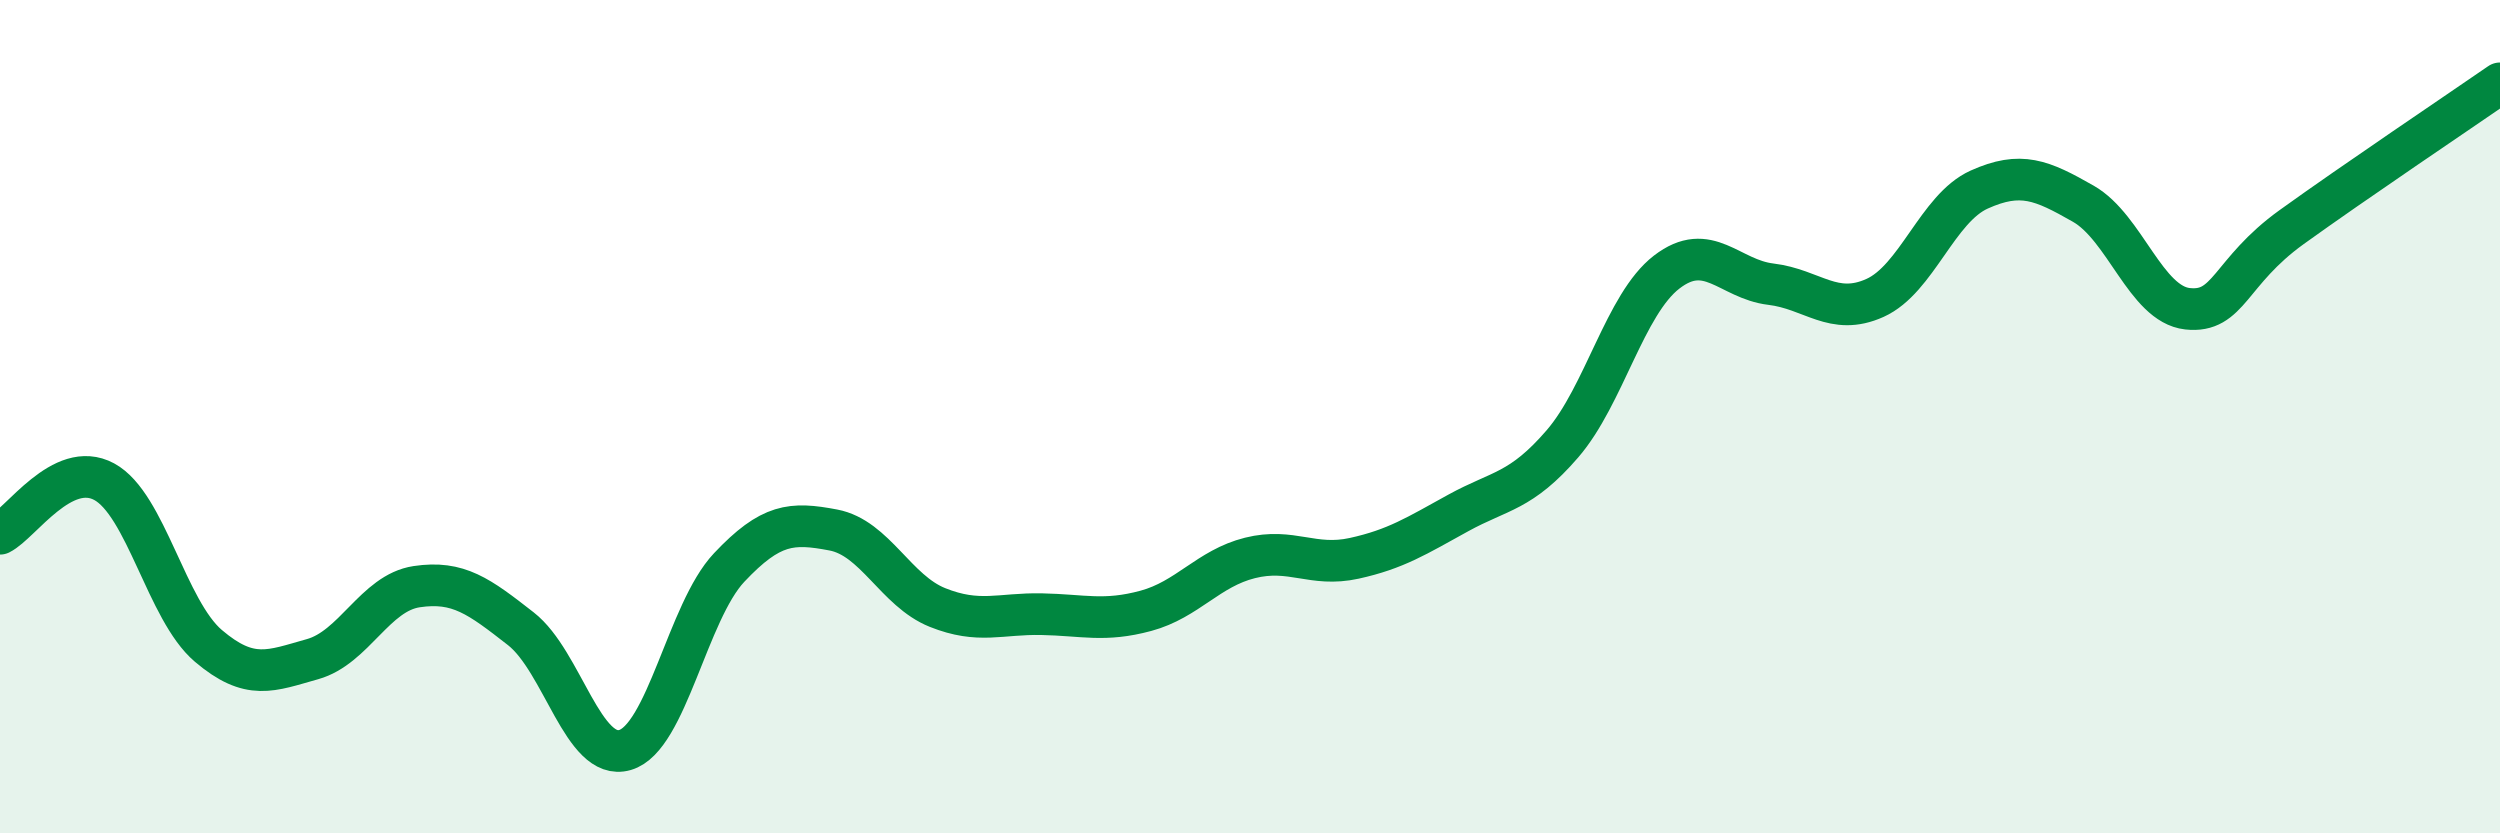
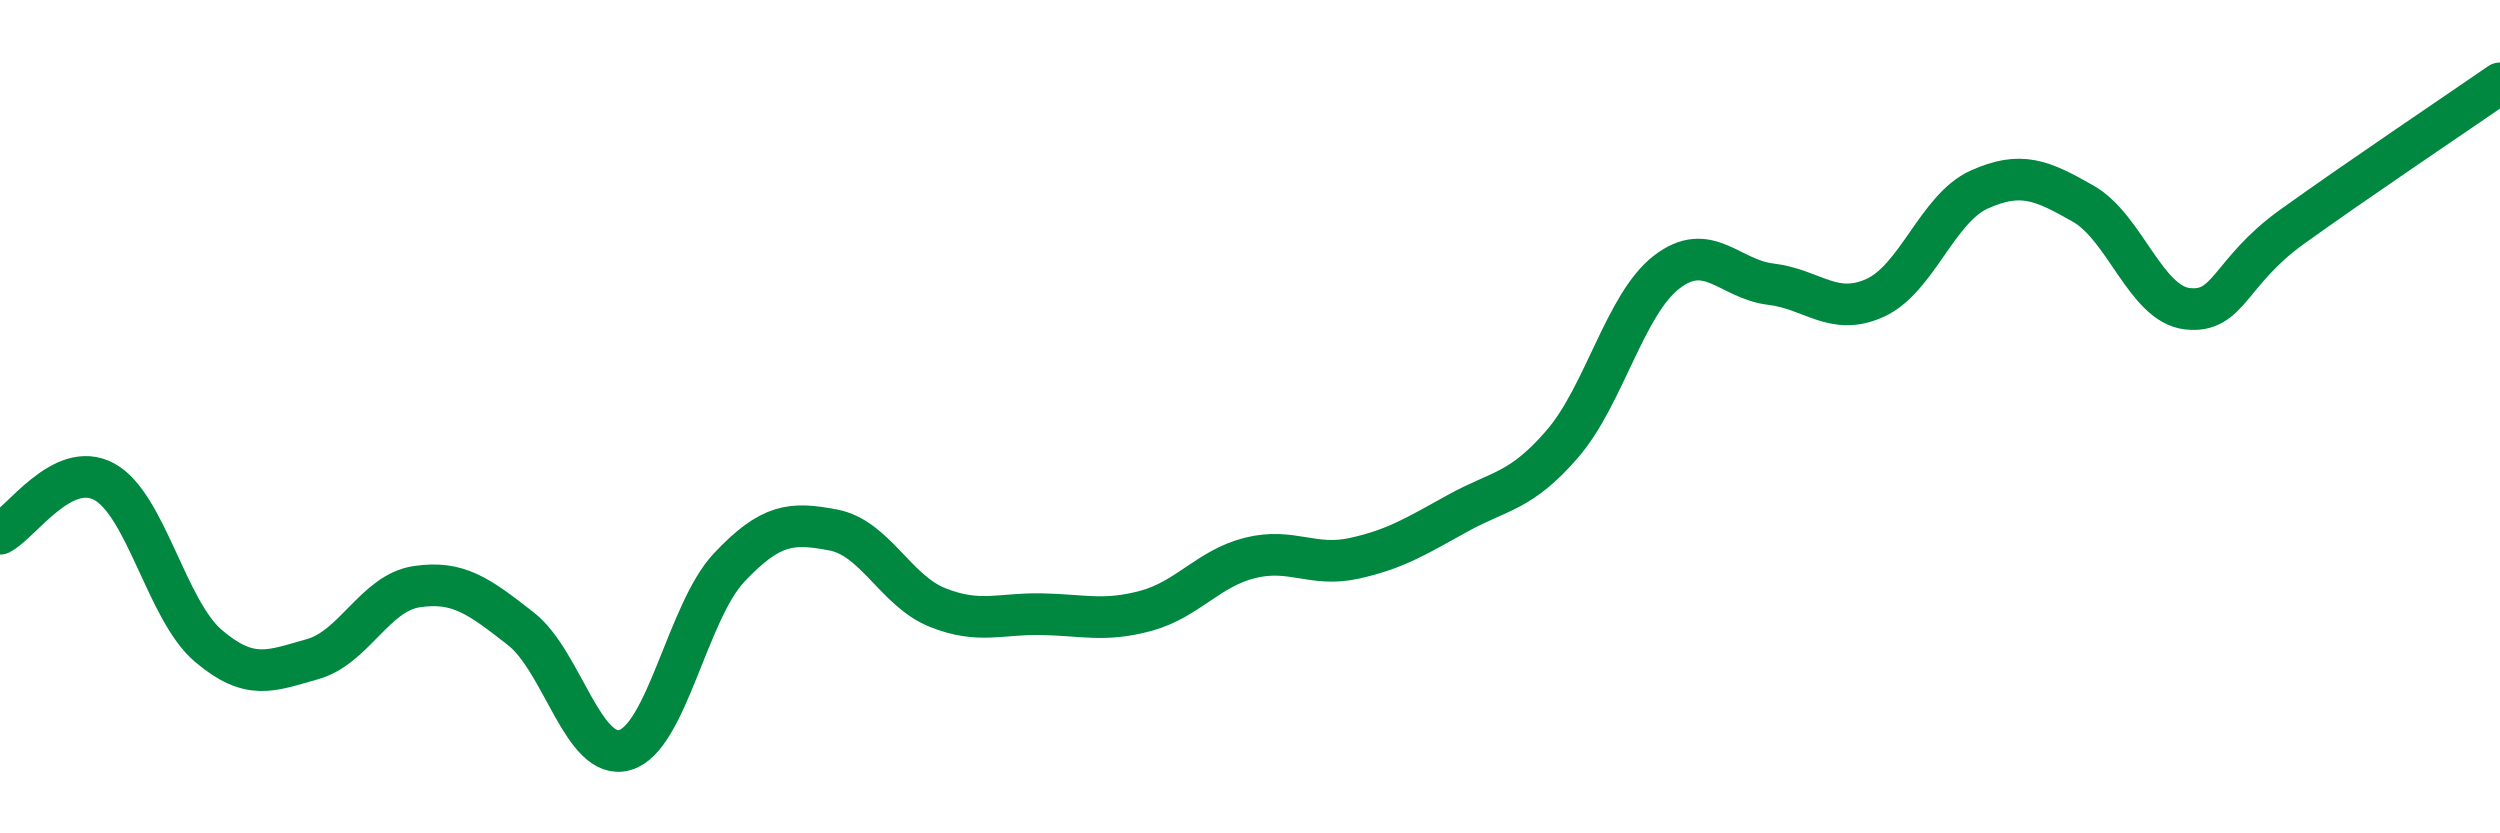
<svg xmlns="http://www.w3.org/2000/svg" width="60" height="20" viewBox="0 0 60 20">
-   <path d="M 0,12.81 C 0.5,12.56 1.5,11.02 2.5,11.56 C 3.5,12.1 4,14.65 5,15.5 C 6,16.35 6.5,16.1 7.5,15.82 C 8.5,15.54 9,14.23 10,14.08 C 11,13.93 11.5,14.31 12.5,15.09 C 13.5,15.87 14,18.29 15,18 C 16,17.71 16.5,14.68 17.5,13.62 C 18.5,12.56 19,12.53 20,12.72 C 21,12.91 21.5,14.18 22.5,14.58 C 23.5,14.98 24,14.72 25,14.74 C 26,14.76 26.5,14.93 27.5,14.66 C 28.5,14.39 29,13.64 30,13.39 C 31,13.14 31.5,13.62 32.5,13.4 C 33.5,13.18 34,12.86 35,12.31 C 36,11.76 36.5,11.81 37.5,10.65 C 38.5,9.49 39,7.3 40,6.53 C 41,5.76 41.5,6.7 42.5,6.82 C 43.5,6.94 44,7.6 45,7.15 C 46,6.7 46.5,5 47.5,4.55 C 48.5,4.1 49,4.32 50,4.89 C 51,5.46 51.5,7.3 52.5,7.41 C 53.5,7.52 53.5,6.53 55,5.45 C 56.5,4.37 59,2.69 60,2L60 20L0 20Z" fill="#008740" opacity="0.1" stroke-linecap="round" stroke-linejoin="round" />
  <path d="M 0,12.81 C 0.5,12.56 1.5,11.02 2.5,11.56 C 3.5,12.1 4,14.65 5,15.5 C 6,16.35 6.5,16.1 7.5,15.82 C 8.5,15.54 9,14.23 10,14.08 C 11,13.93 11.5,14.31 12.5,15.09 C 13.5,15.87 14,18.29 15,18 C 16,17.71 16.5,14.68 17.5,13.62 C 18.5,12.56 19,12.53 20,12.72 C 21,12.91 21.5,14.18 22.5,14.58 C 23.5,14.98 24,14.72 25,14.74 C 26,14.76 26.5,14.93 27.5,14.66 C 28.5,14.39 29,13.64 30,13.39 C 31,13.14 31.5,13.62 32.5,13.4 C 33.5,13.18 34,12.86 35,12.31 C 36,11.76 36.5,11.81 37.5,10.65 C 38.5,9.49 39,7.3 40,6.53 C 41,5.76 41.5,6.7 42.5,6.82 C 43.5,6.94 44,7.6 45,7.15 C 46,6.7 46.5,5 47.5,4.55 C 48.5,4.1 49,4.32 50,4.89 C 51,5.46 51.5,7.3 52.5,7.41 C 53.5,7.52 53.5,6.53 55,5.45 C 56.5,4.37 59,2.69 60,2" stroke="#008740" stroke-width="1" fill="none" stroke-linecap="round" stroke-linejoin="round" />
</svg>